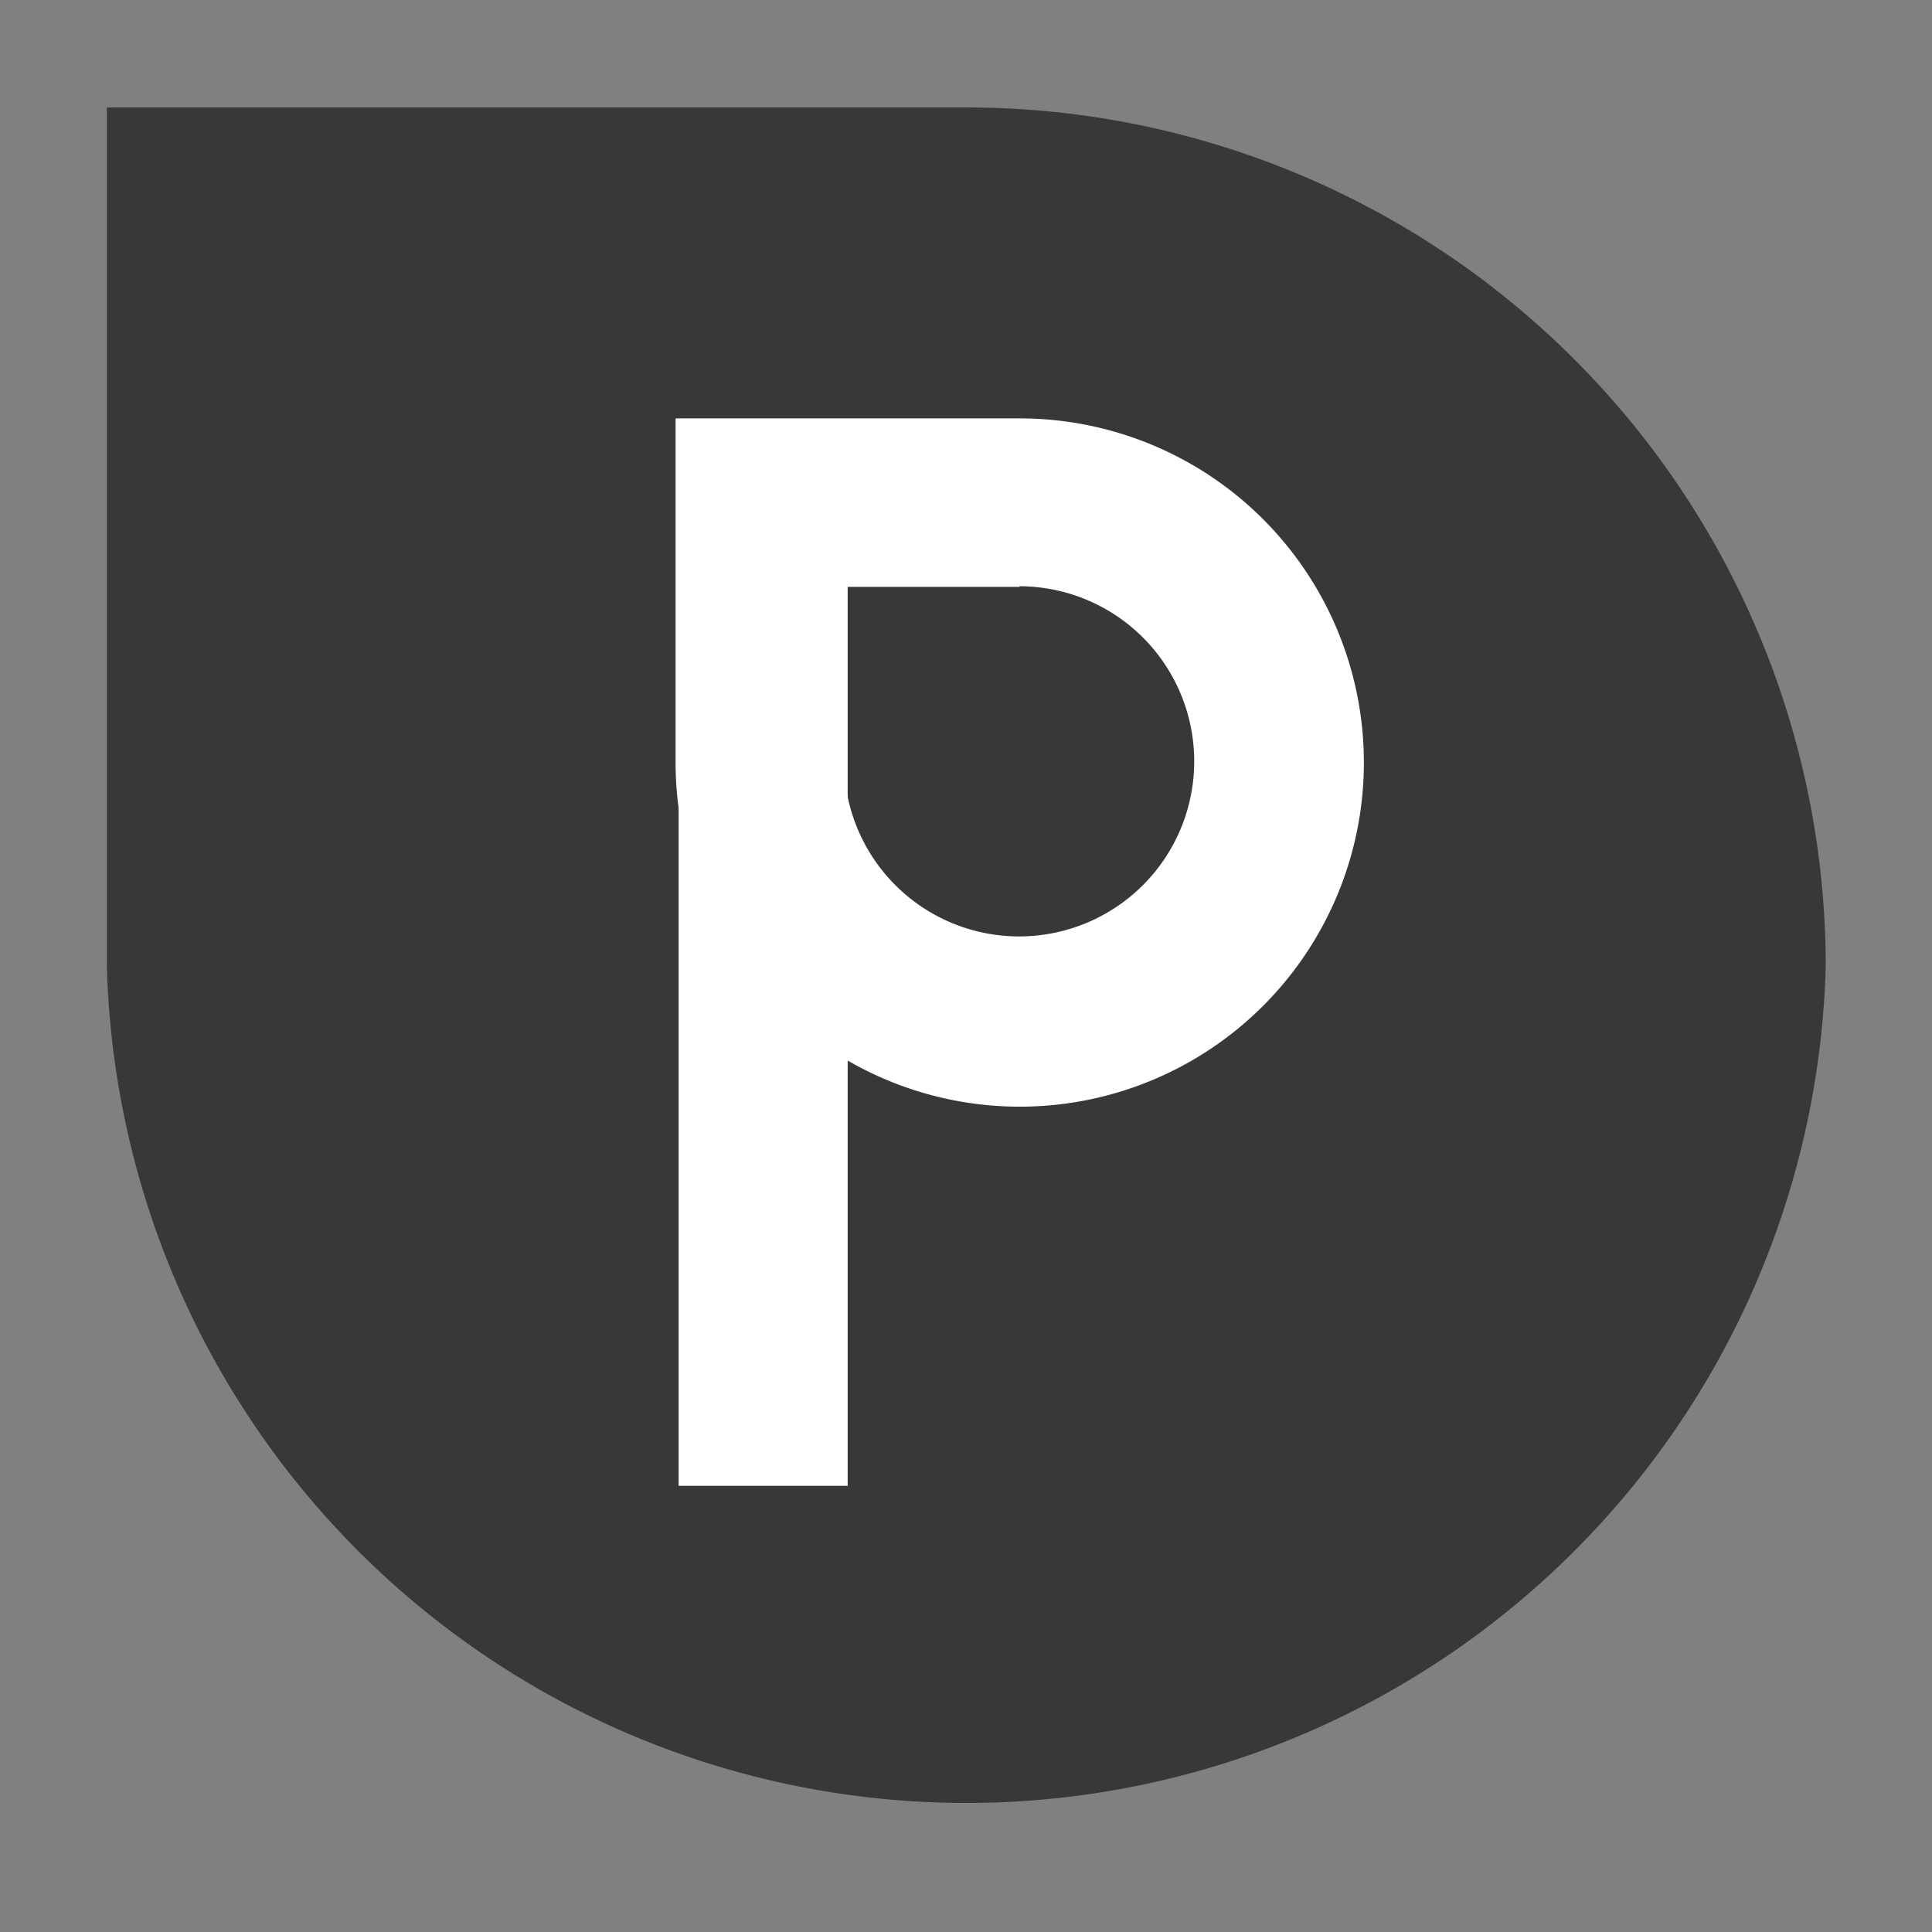
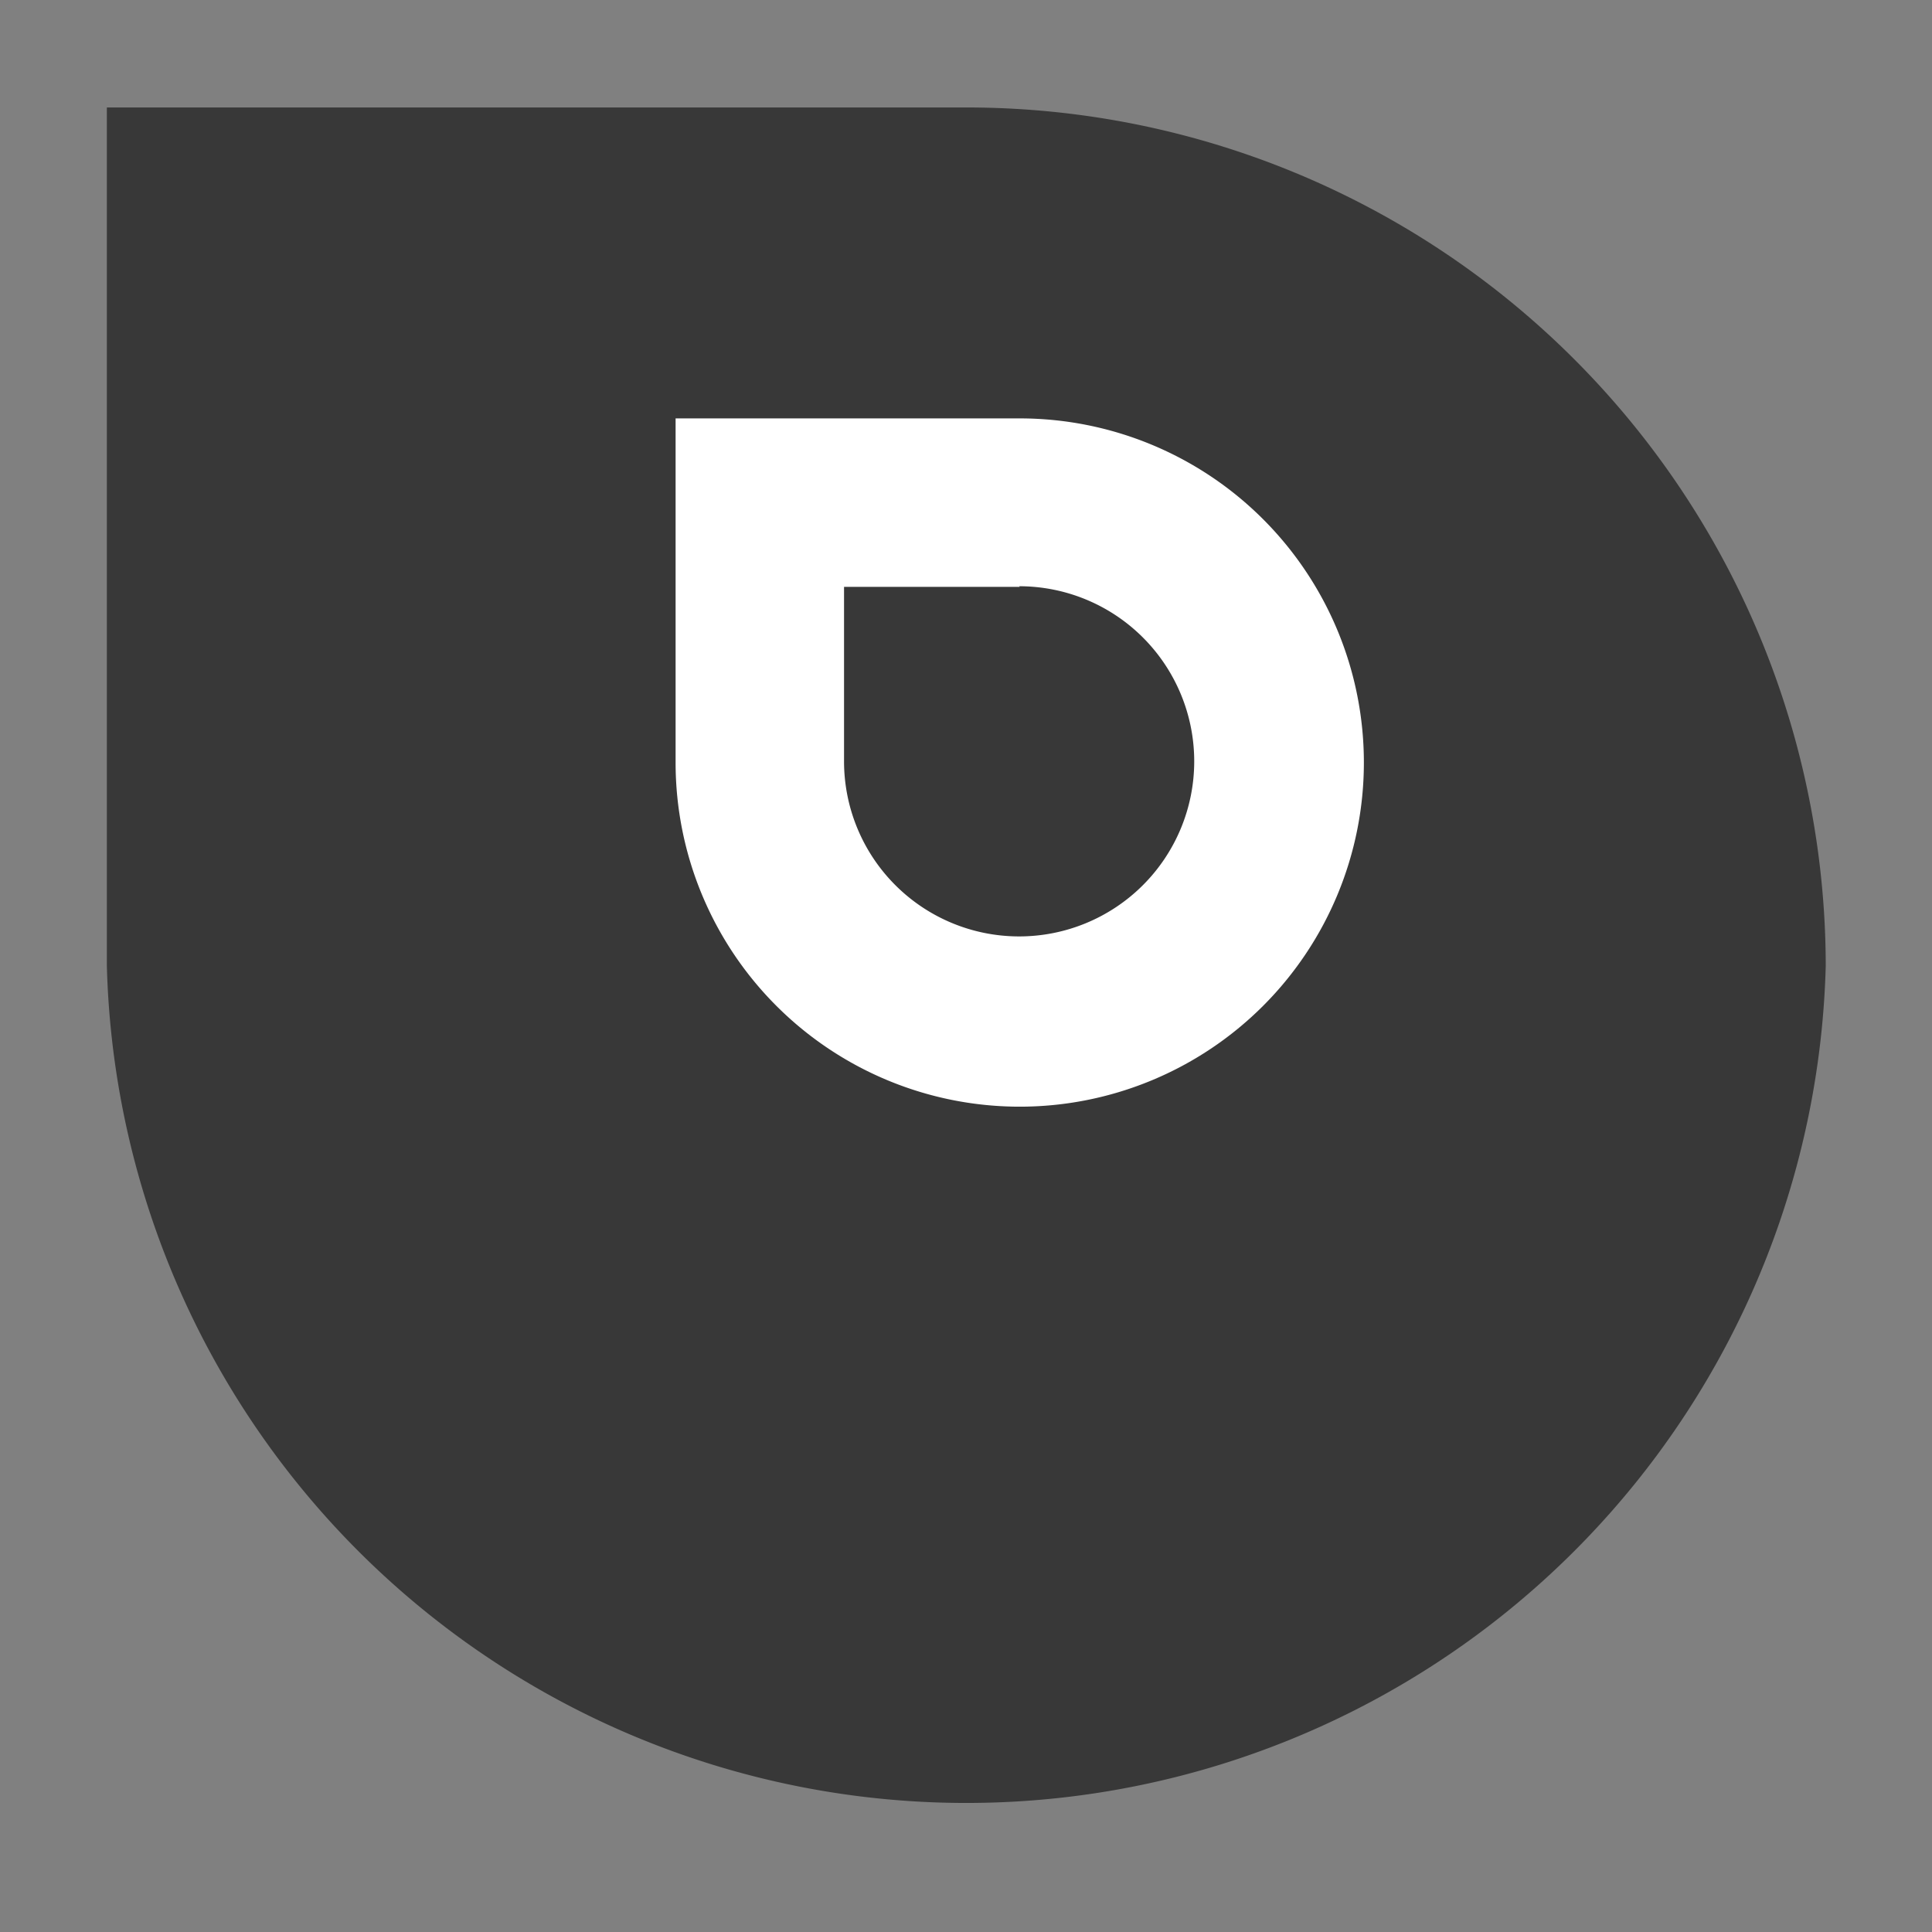
<svg xmlns="http://www.w3.org/2000/svg" id="Layer_1" data-name="Layer 1" viewBox="0 0 32 32">
  <rect x="0" y="0" width="32" height="32" fill="#808080" stroke="none" />
  <defs>
    <style>.cls-1{fill:#383838;}.cls-2{fill:#fff;}</style>
  </defs>
  <title>PhotoKa_fav</title>
  <path class="cls-1" d="M30.24,16A14.24,14.24,0,0,1,1.77,16V1.78H16A14.23,14.23,0,0,1,30.24,16Z" />
  <path class="cls-2" d="M16.88,9.71a2.9,2.9,0,1,1-2.9,2.9V9.72h2.91m0-2.79h-5.7v5.7a5.7,5.7,0,1,0,5.7-5.7Z" />
-   <rect class="cls-2" x="11.24" y="7.13" width="2.8" height="17.48" />
</svg>